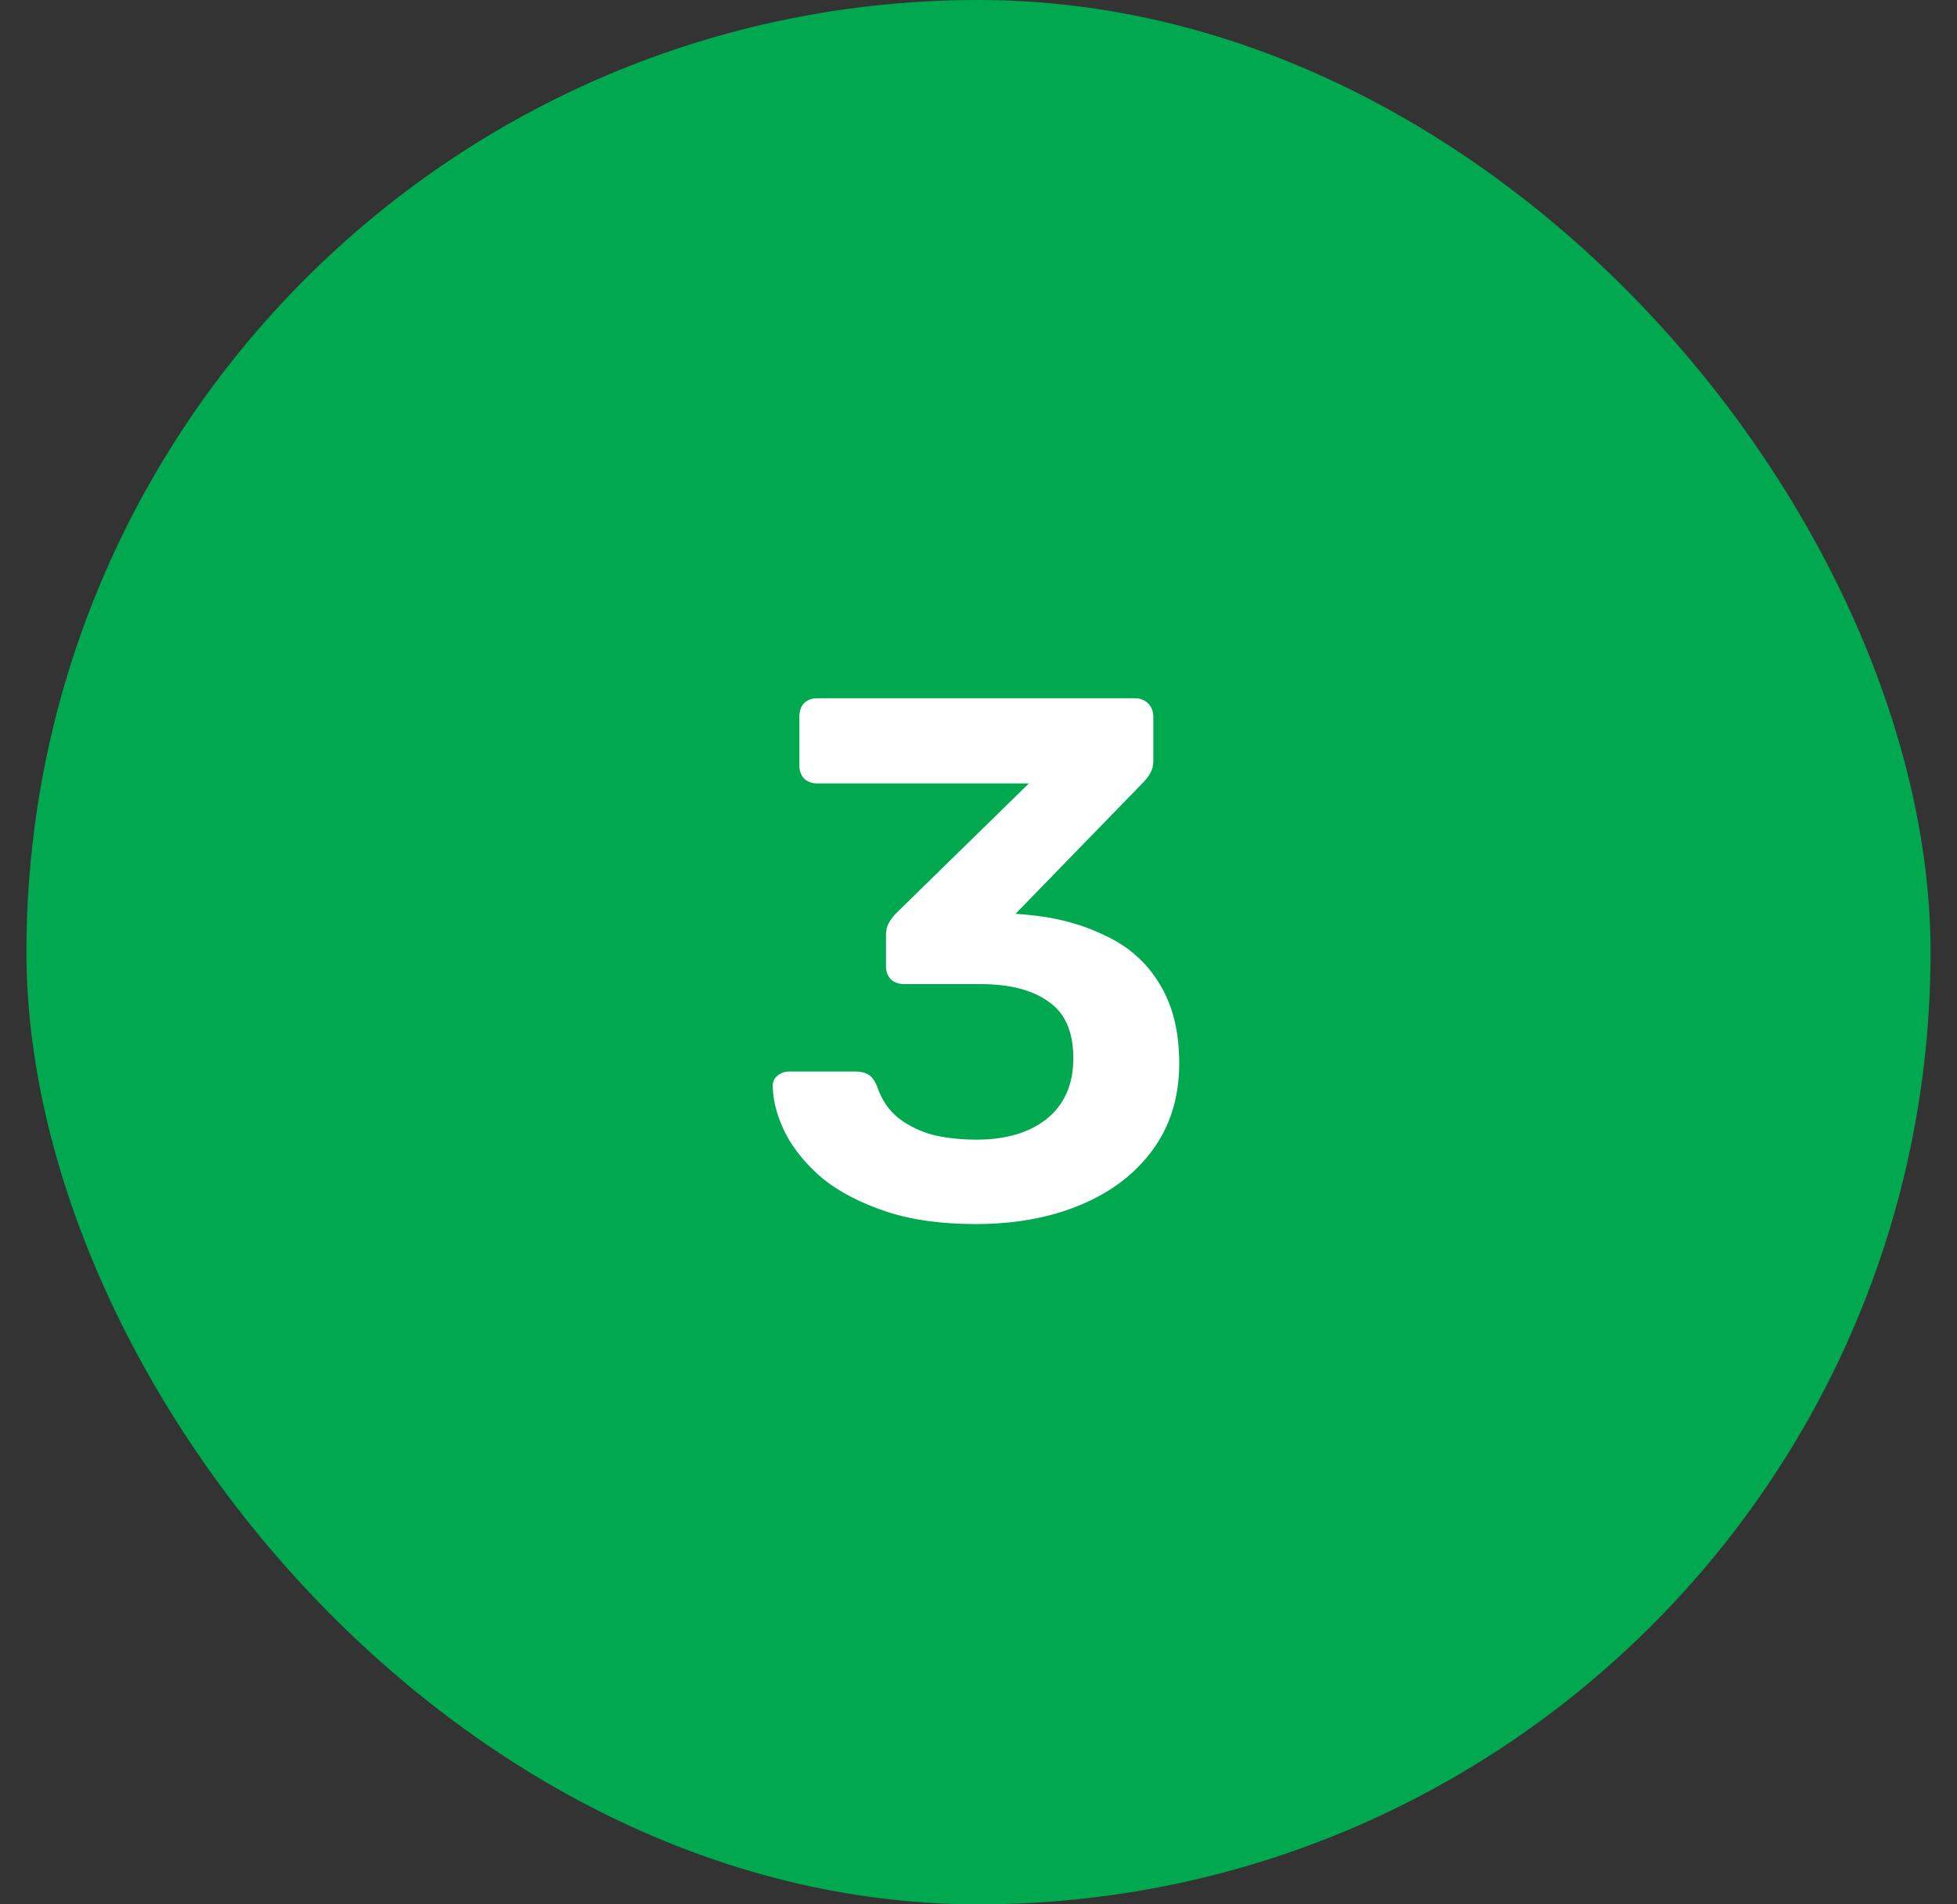
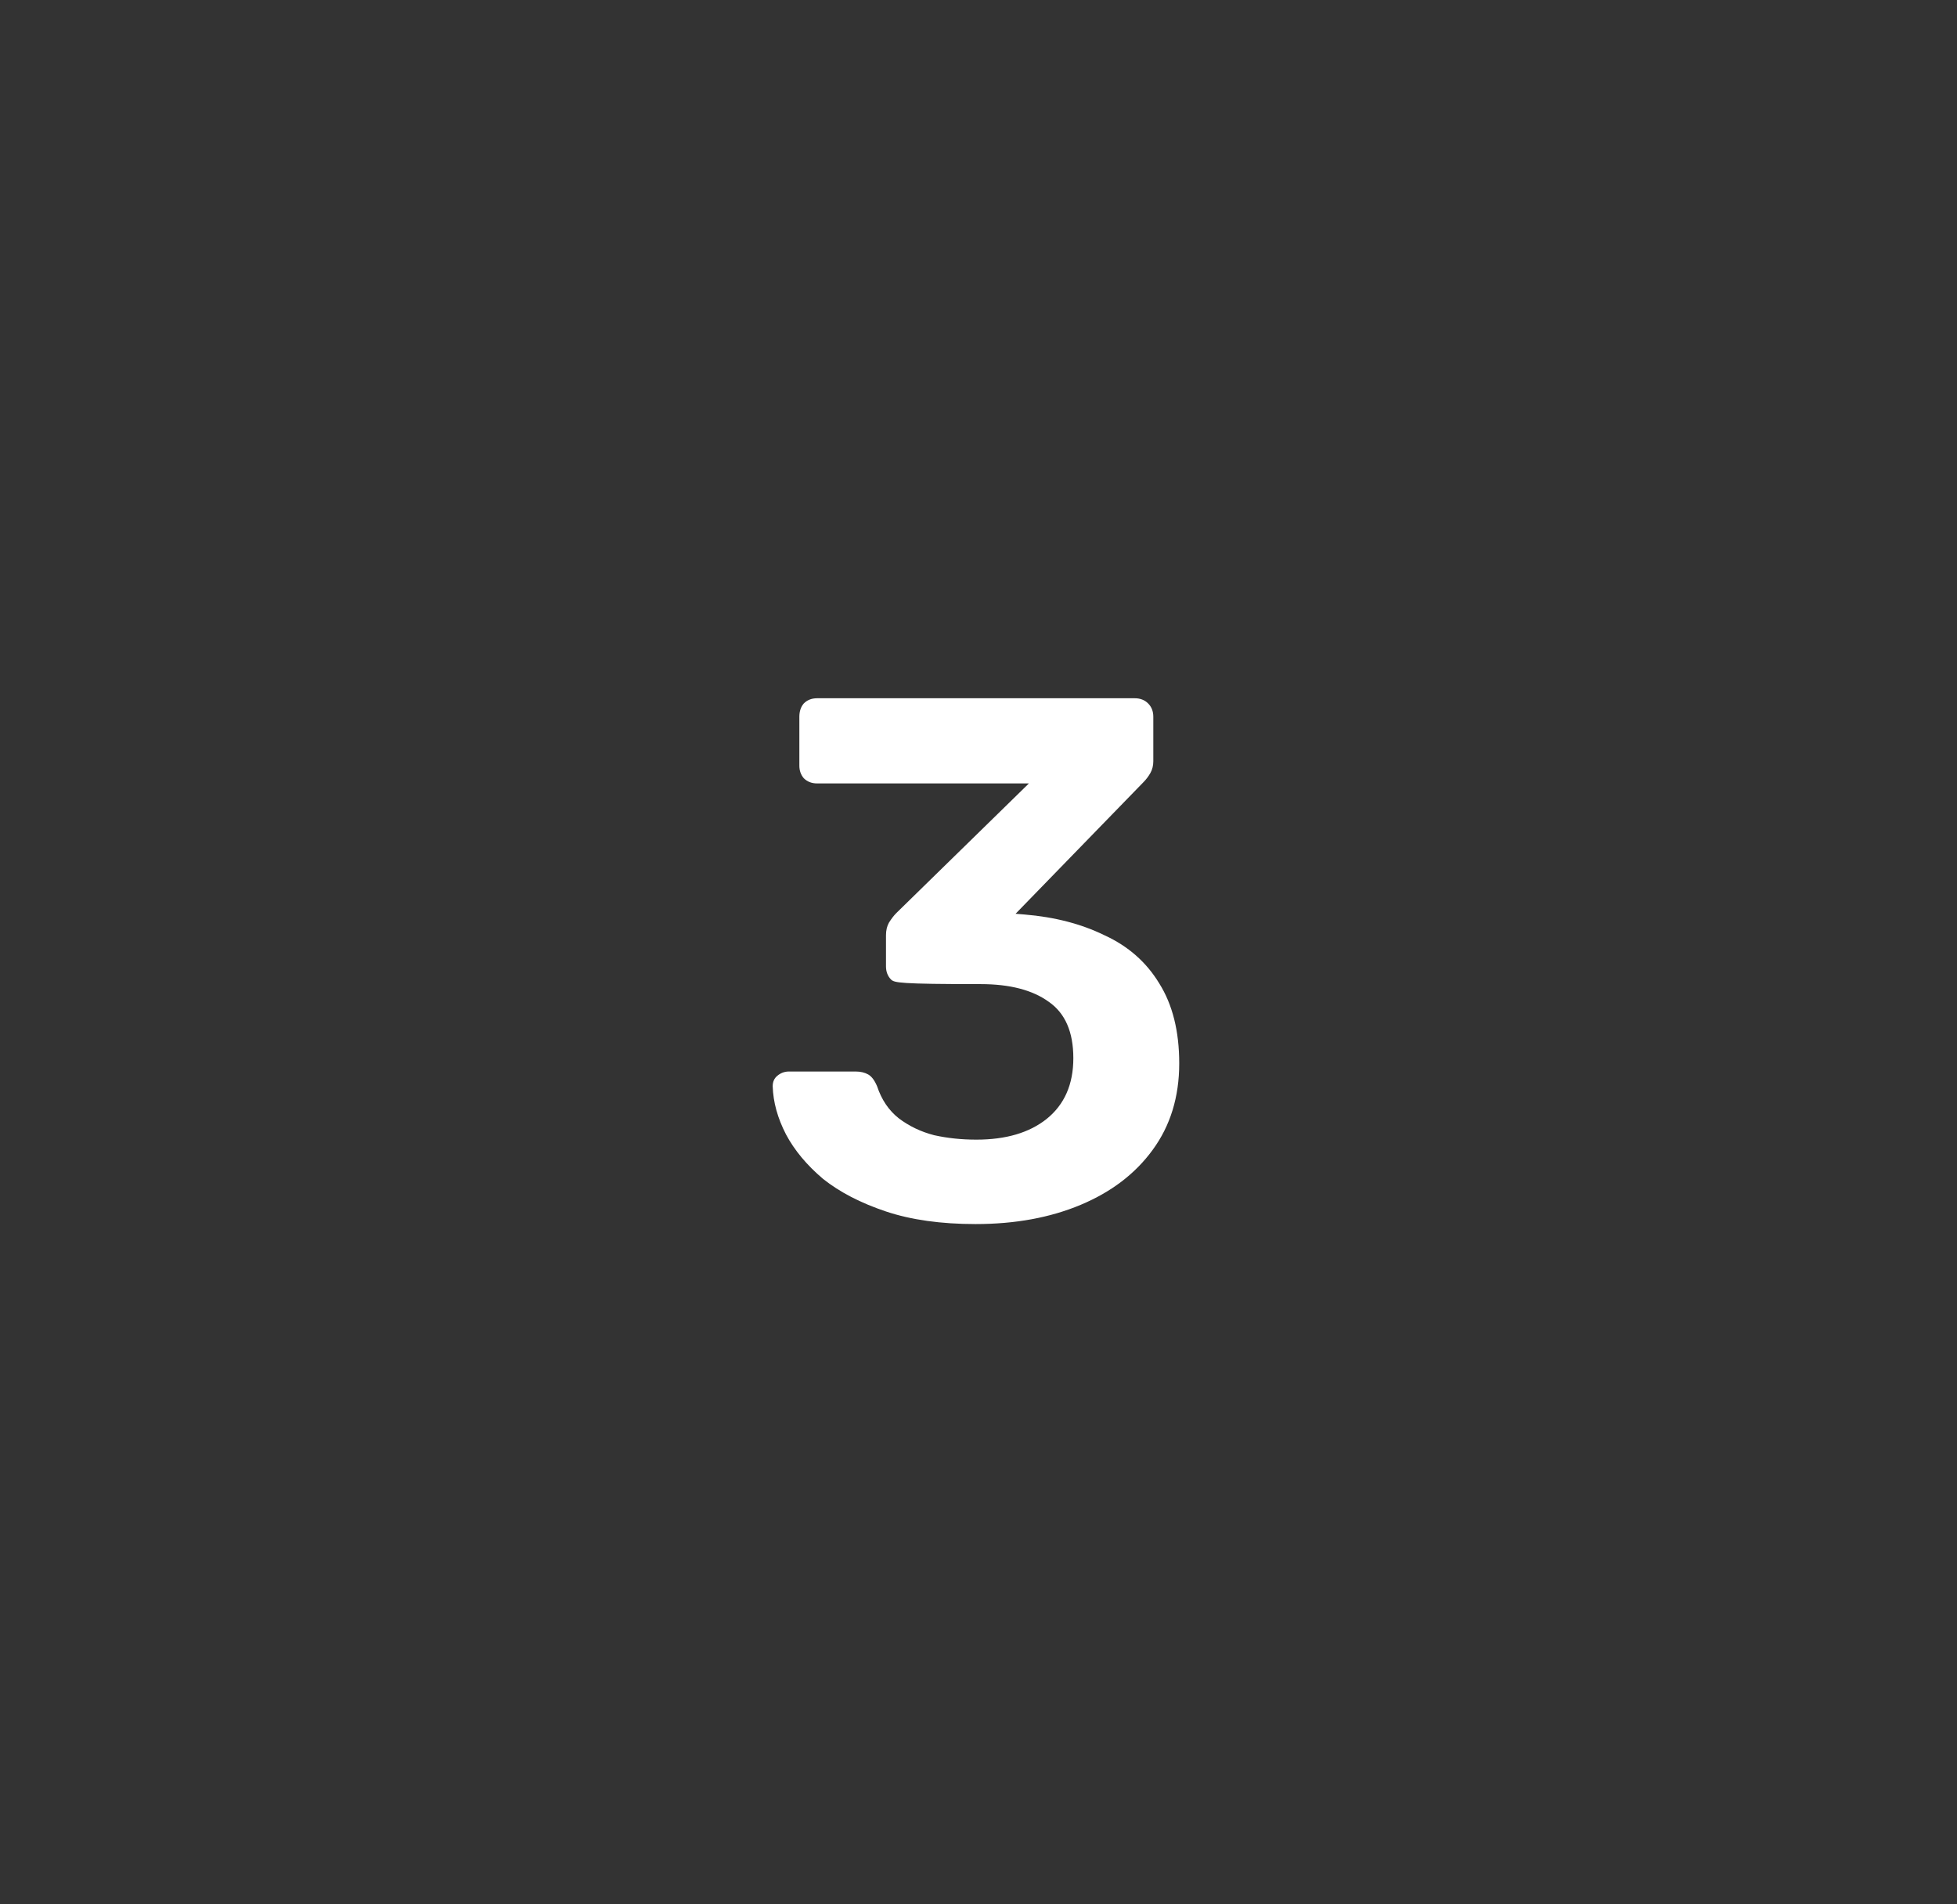
<svg xmlns="http://www.w3.org/2000/svg" width="37" height="36" viewBox="0 0 37 36" fill="none">
  <rect x="0" y="0" width="37" height="36" fill="#333333" stroke="none" />
-   <rect x="0.5" width="36" height="36" rx="18" fill="#00A950" />
-   <path d="M18.445 23.14C17.791 23.14 17.227 23.061 16.751 22.902C16.275 22.743 15.878 22.538 15.561 22.286C15.253 22.025 15.02 21.745 14.861 21.446C14.702 21.138 14.618 20.835 14.609 20.536C14.609 20.452 14.637 20.387 14.693 20.34C14.758 20.284 14.833 20.256 14.917 20.256H16.177C16.27 20.256 16.349 20.275 16.415 20.312C16.48 20.349 16.536 20.424 16.583 20.536C16.667 20.788 16.802 20.989 16.989 21.138C17.185 21.287 17.409 21.395 17.661 21.46C17.913 21.516 18.179 21.544 18.459 21.544C19.019 21.544 19.462 21.413 19.789 21.152C20.125 20.881 20.293 20.499 20.293 20.004C20.293 19.509 20.139 19.155 19.831 18.94C19.523 18.716 19.093 18.604 18.543 18.604H17.101C16.998 18.604 16.914 18.576 16.849 18.52C16.784 18.455 16.751 18.371 16.751 18.268V17.68C16.751 17.587 16.77 17.507 16.807 17.442C16.854 17.367 16.9 17.307 16.947 17.26L19.453 14.81H15.449C15.346 14.81 15.262 14.777 15.197 14.712C15.141 14.647 15.113 14.567 15.113 14.474V13.55C15.113 13.447 15.141 13.363 15.197 13.298C15.262 13.233 15.346 13.2 15.449 13.2H21.455C21.558 13.2 21.642 13.233 21.707 13.298C21.772 13.363 21.805 13.447 21.805 13.55V14.39C21.805 14.474 21.786 14.549 21.749 14.614C21.712 14.679 21.669 14.735 21.623 14.782L19.201 17.274L19.369 17.288C19.938 17.335 20.442 17.465 20.881 17.68C21.329 17.885 21.674 18.189 21.917 18.59C22.169 18.991 22.295 19.495 22.295 20.102C22.295 20.737 22.127 21.283 21.791 21.74C21.464 22.188 21.012 22.533 20.433 22.776C19.854 23.019 19.192 23.14 18.445 23.14Z" fill="white" />
+   <path d="M18.445 23.14C17.791 23.14 17.227 23.061 16.751 22.902C16.275 22.743 15.878 22.538 15.561 22.286C15.253 22.025 15.02 21.745 14.861 21.446C14.702 21.138 14.618 20.835 14.609 20.536C14.609 20.452 14.637 20.387 14.693 20.34C14.758 20.284 14.833 20.256 14.917 20.256H16.177C16.27 20.256 16.349 20.275 16.415 20.312C16.48 20.349 16.536 20.424 16.583 20.536C16.667 20.788 16.802 20.989 16.989 21.138C17.185 21.287 17.409 21.395 17.661 21.46C17.913 21.516 18.179 21.544 18.459 21.544C19.019 21.544 19.462 21.413 19.789 21.152C20.125 20.881 20.293 20.499 20.293 20.004C20.293 19.509 20.139 19.155 19.831 18.94C19.523 18.716 19.093 18.604 18.543 18.604C16.998 18.604 16.914 18.576 16.849 18.52C16.784 18.455 16.751 18.371 16.751 18.268V17.68C16.751 17.587 16.77 17.507 16.807 17.442C16.854 17.367 16.9 17.307 16.947 17.26L19.453 14.81H15.449C15.346 14.81 15.262 14.777 15.197 14.712C15.141 14.647 15.113 14.567 15.113 14.474V13.55C15.113 13.447 15.141 13.363 15.197 13.298C15.262 13.233 15.346 13.2 15.449 13.2H21.455C21.558 13.2 21.642 13.233 21.707 13.298C21.772 13.363 21.805 13.447 21.805 13.55V14.39C21.805 14.474 21.786 14.549 21.749 14.614C21.712 14.679 21.669 14.735 21.623 14.782L19.201 17.274L19.369 17.288C19.938 17.335 20.442 17.465 20.881 17.68C21.329 17.885 21.674 18.189 21.917 18.59C22.169 18.991 22.295 19.495 22.295 20.102C22.295 20.737 22.127 21.283 21.791 21.74C21.464 22.188 21.012 22.533 20.433 22.776C19.854 23.019 19.192 23.14 18.445 23.14Z" fill="white" />
</svg>